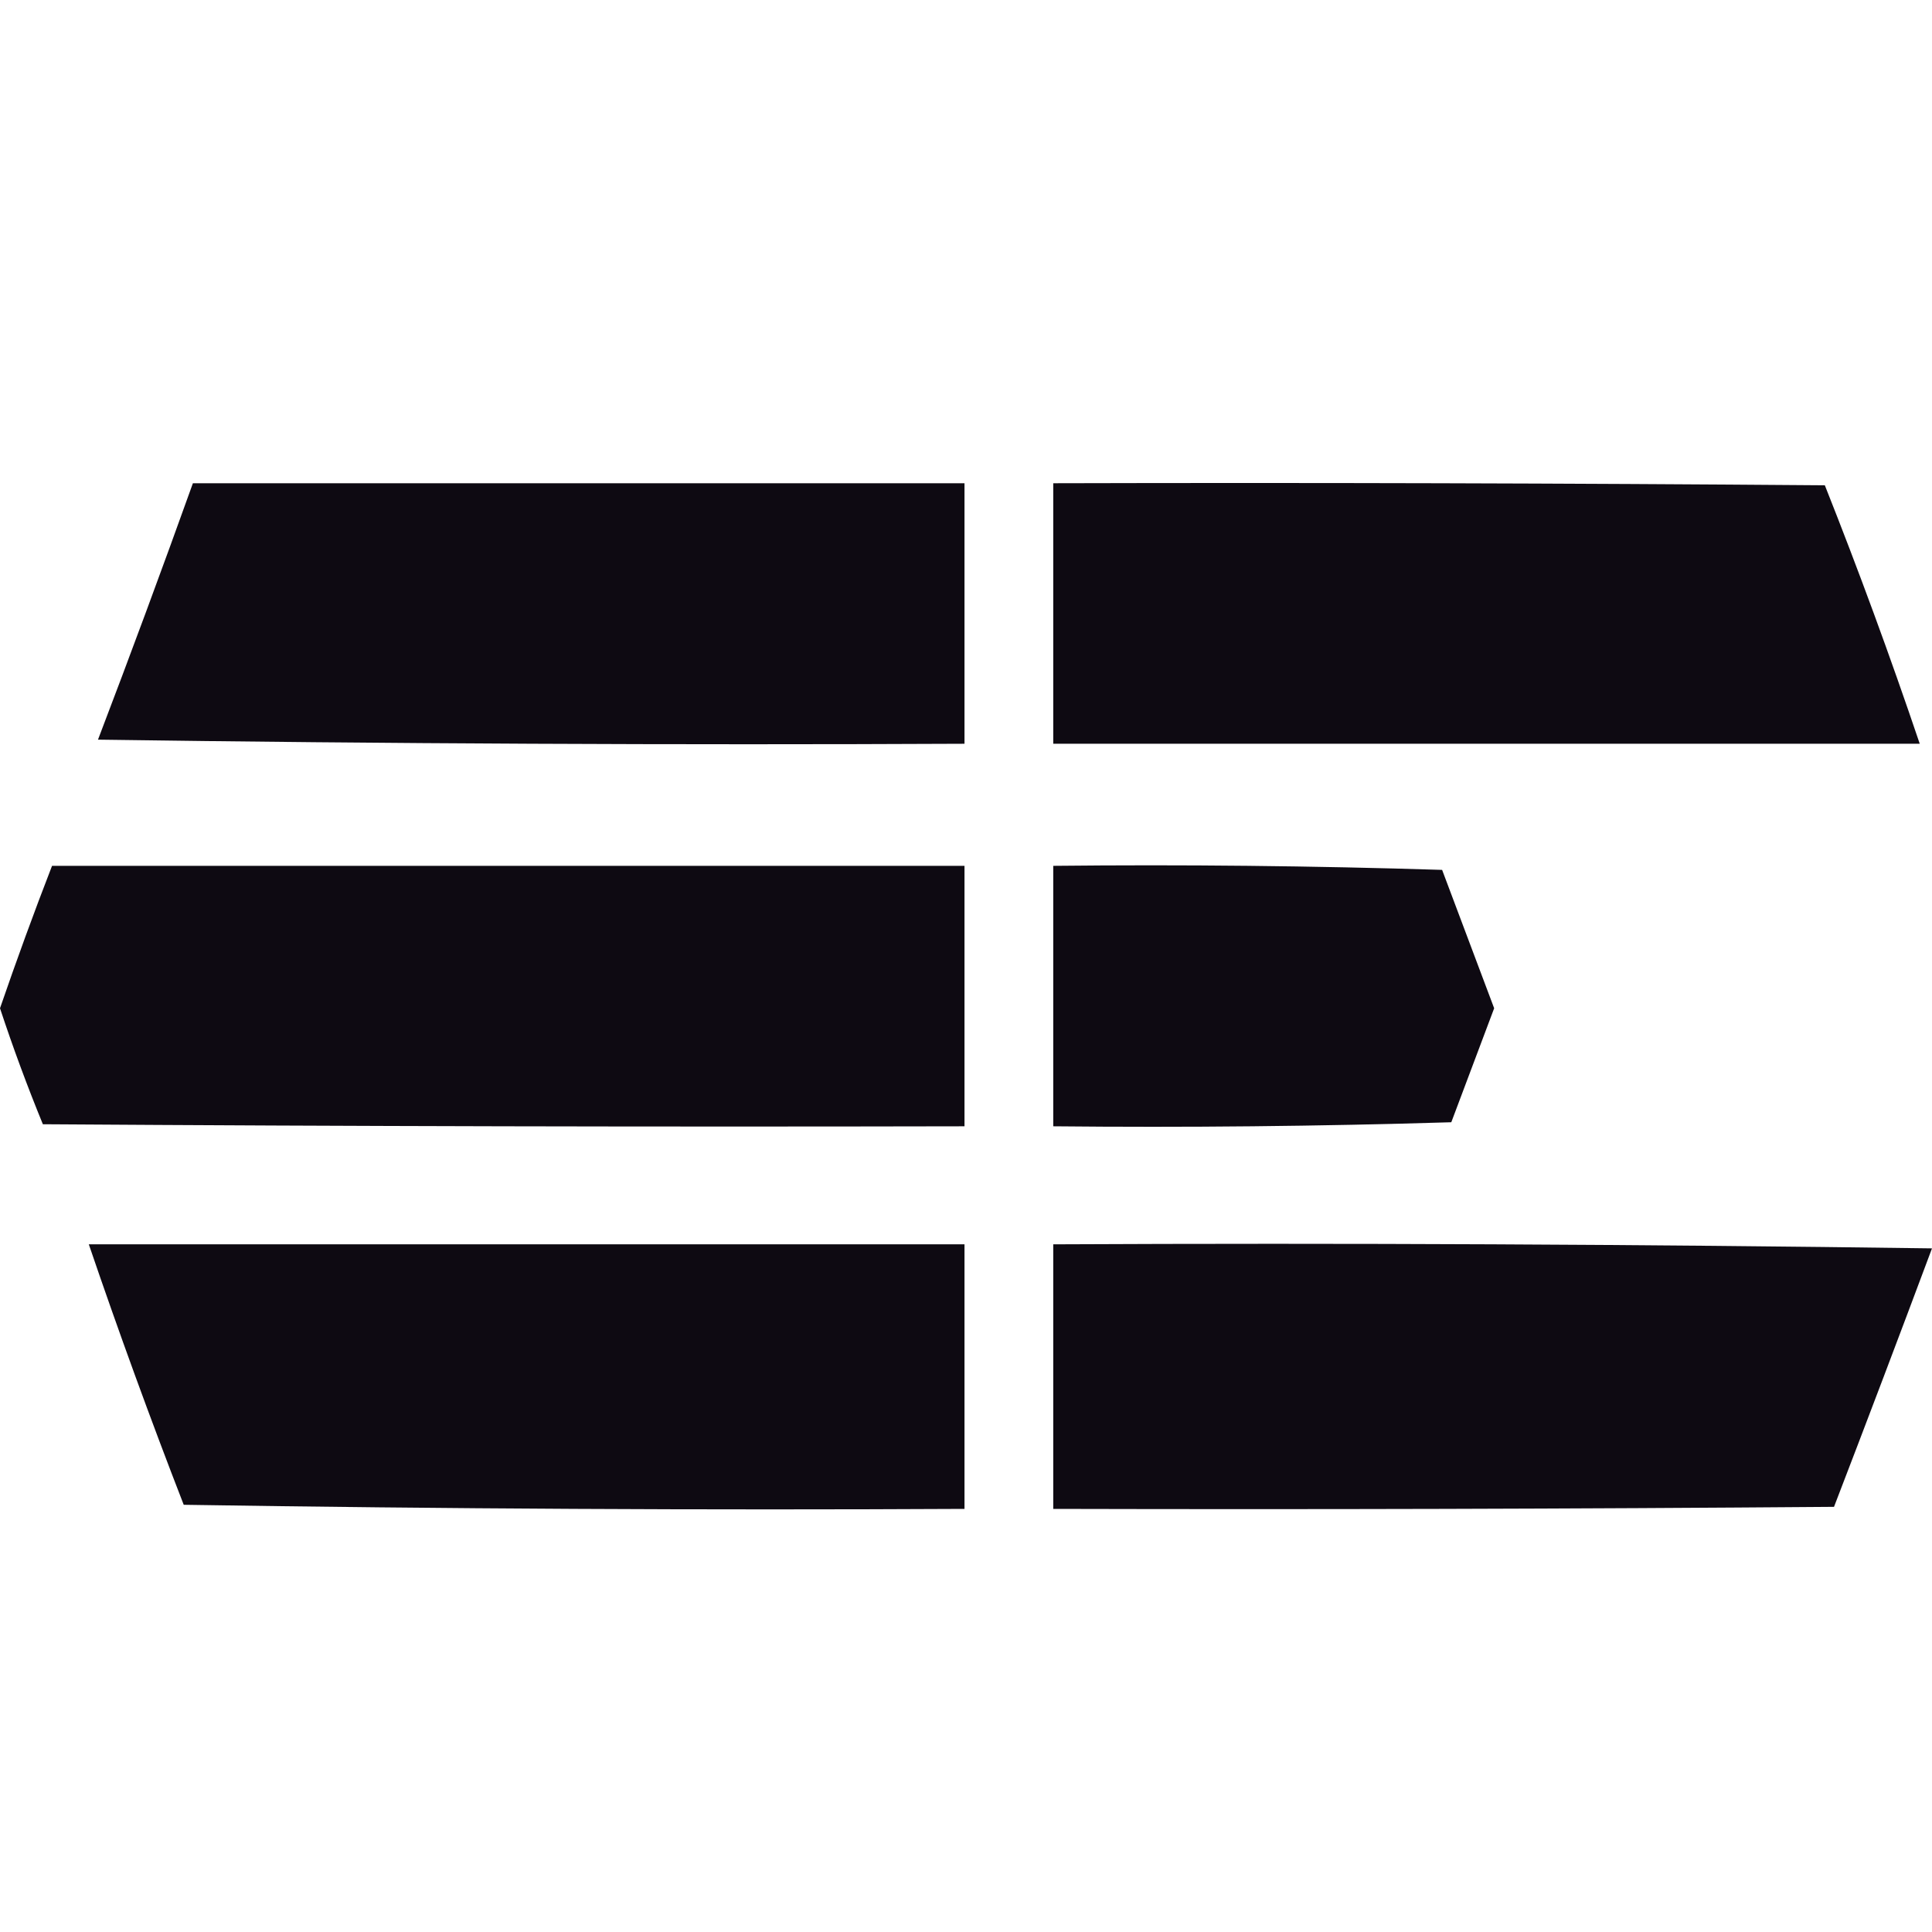
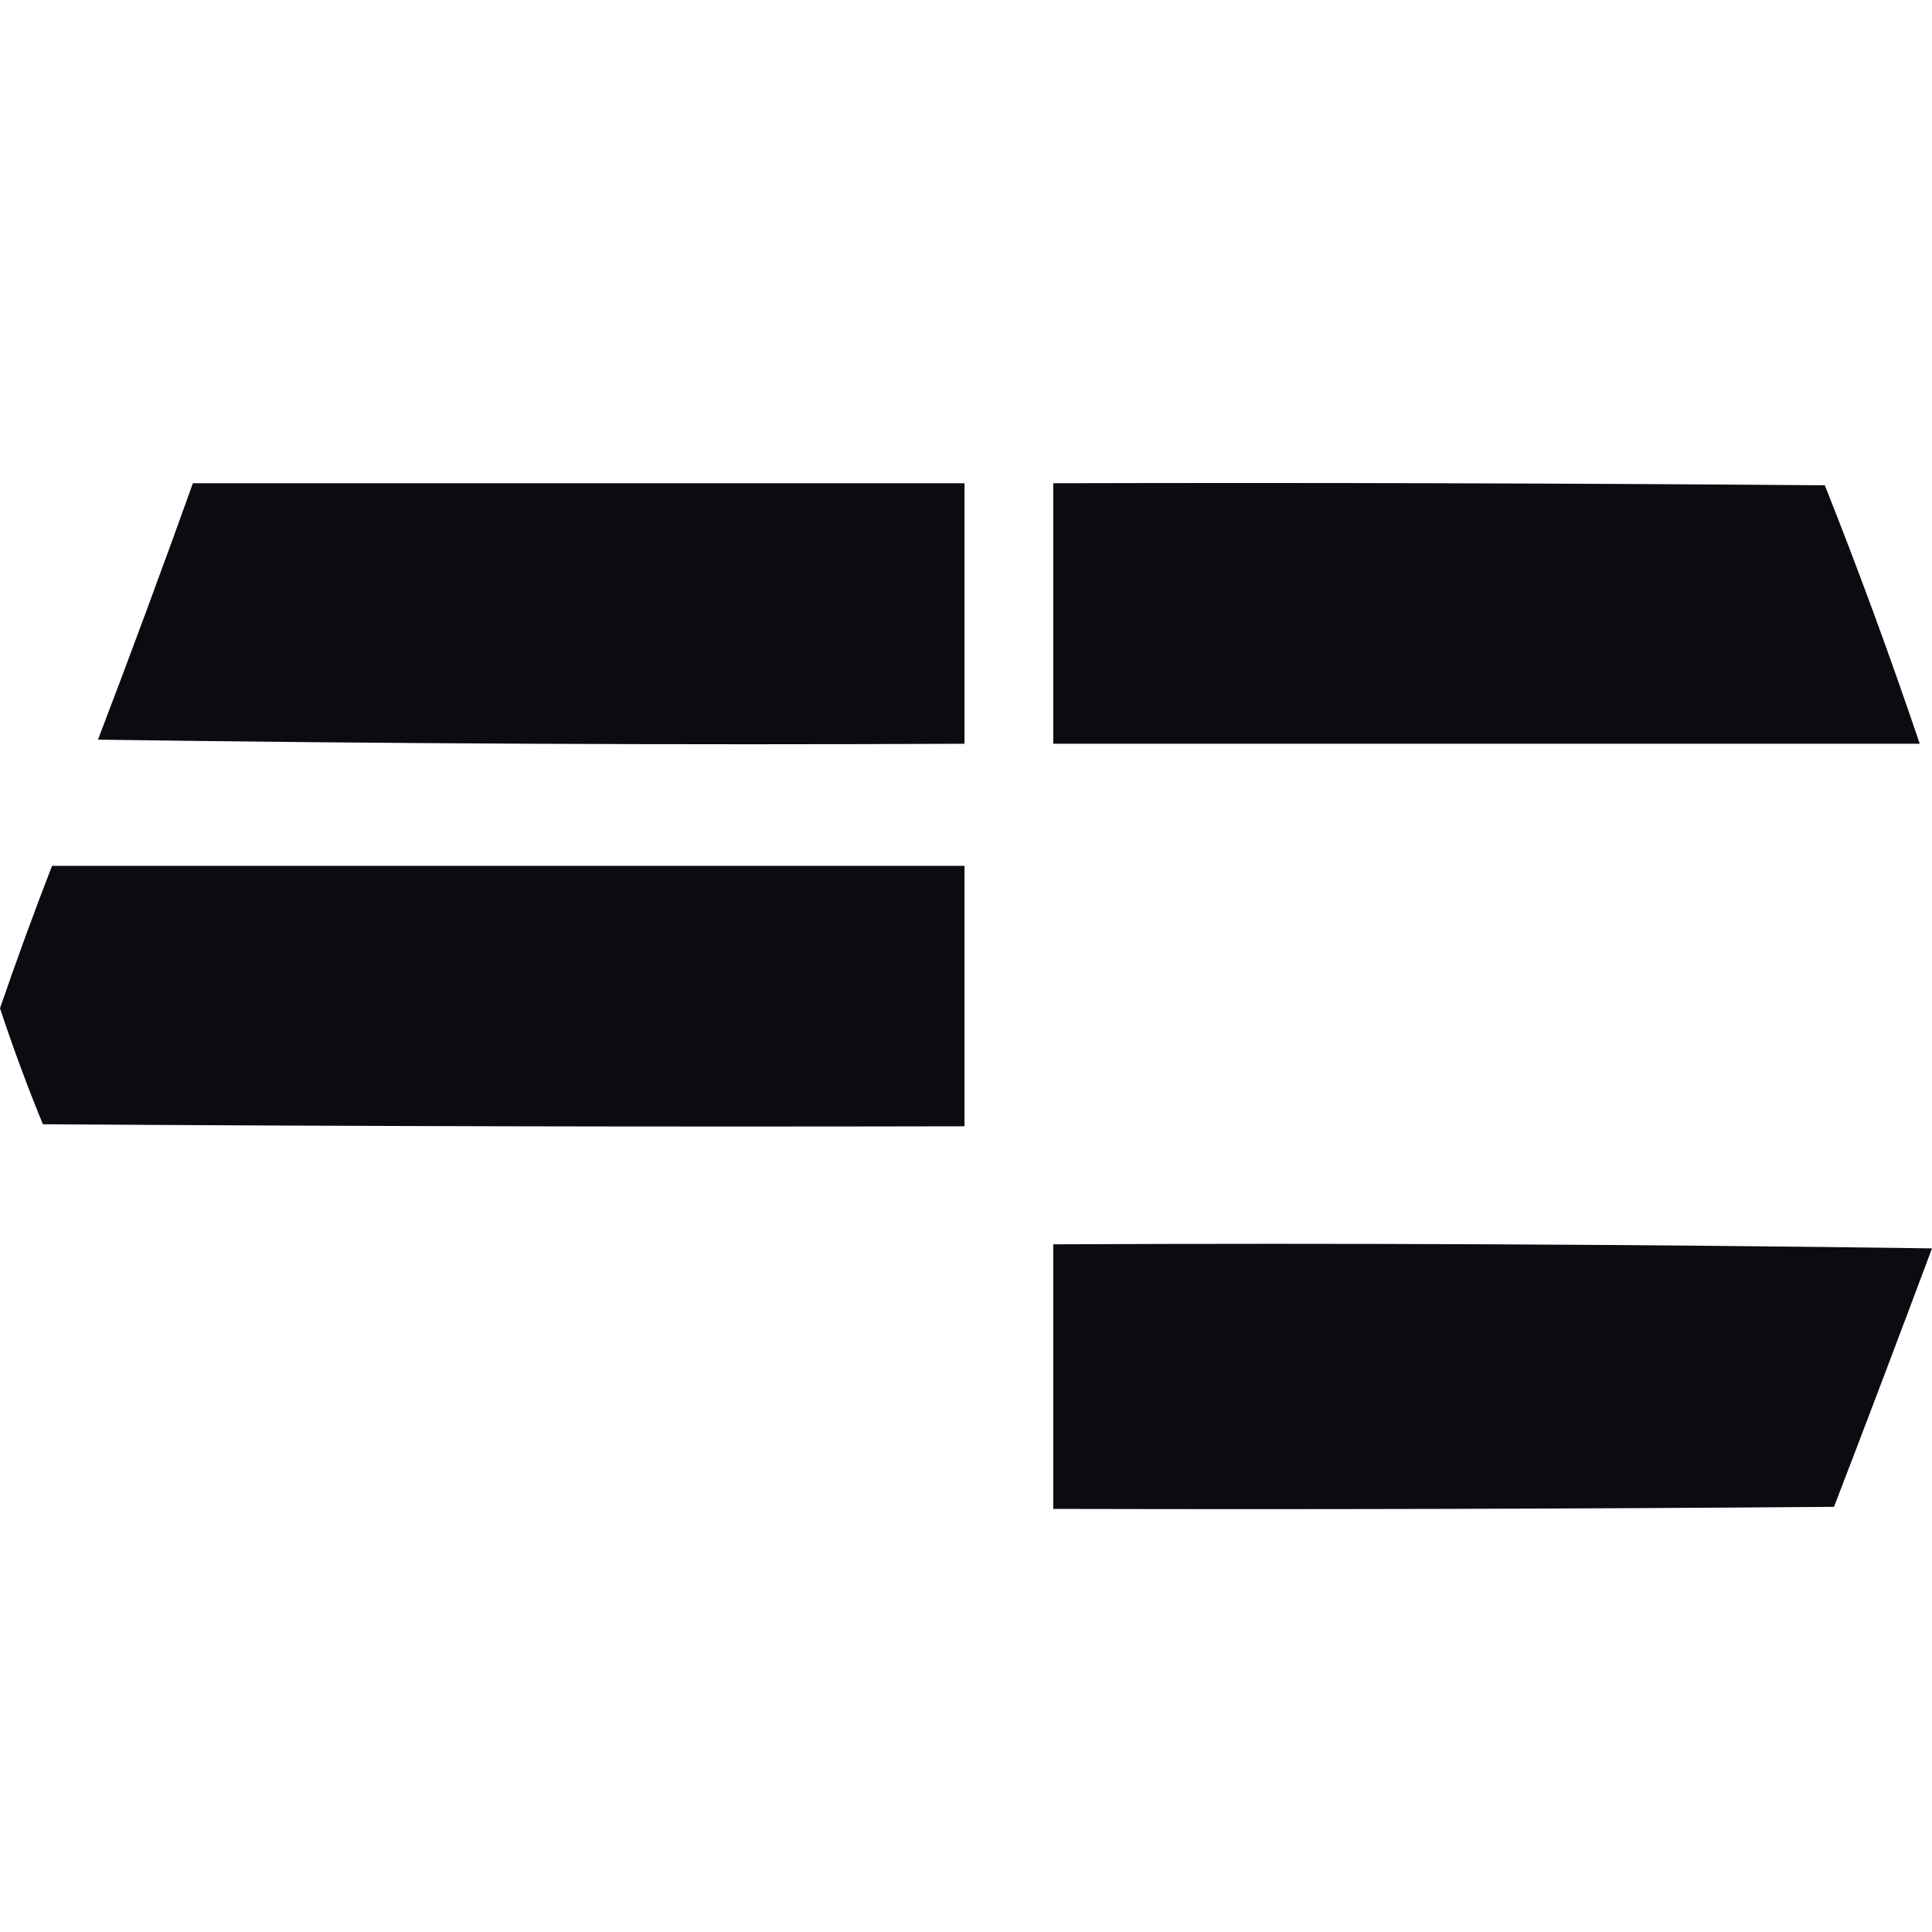
<svg xmlns="http://www.w3.org/2000/svg" width="32" height="32" viewBox="0 0 32 32" fill="none">
  <g opacity="0.972">
    <path fill-rule="evenodd" clip-rule="evenodd" d="M3.195 8.004C7.455 8.004 11.715 8.004 15.975 8.004C15.975 9.442 15.975 10.88 15.975 12.319C11.191 12.341 6.407 12.319 1.623 12.251C2.161 10.842 2.685 9.427 3.195 8.004Z" fill="#07030B" />
    <path fill-rule="evenodd" clip-rule="evenodd" d="M17.445 8.004C21.705 7.993 25.965 8.004 30.225 8.038C30.784 9.445 31.308 10.872 31.797 12.319C27.013 12.319 22.229 12.319 17.445 12.319C17.445 10.88 17.445 9.442 17.445 8.004Z" fill="#07030B" />
    <path fill-rule="evenodd" clip-rule="evenodd" d="M0.862 14.341C5.9 14.341 10.937 14.341 15.975 14.341C15.975 15.779 15.975 17.217 15.975 18.655C10.886 18.666 5.798 18.655 0.71 18.621C0.453 17.994 0.216 17.354 0 16.7C0.274 15.904 0.561 15.117 0.862 14.341Z" fill="#07030B" />
-     <path fill-rule="evenodd" clip-rule="evenodd" d="M17.445 14.341C19.593 14.318 21.739 14.341 23.886 14.408C24.173 15.172 24.461 15.936 24.748 16.7C24.511 17.329 24.275 17.959 24.038 18.588C21.841 18.655 19.643 18.677 17.445 18.655C17.445 17.217 17.445 15.779 17.445 14.341Z" fill="#07030B" />
-     <path fill-rule="evenodd" clip-rule="evenodd" d="M1.471 20.61C6.305 20.61 11.14 20.61 15.975 20.61C15.975 22.07 15.975 23.531 15.975 24.992C11.664 25.014 7.353 24.992 3.043 24.924C2.49 23.5 1.966 22.062 1.471 20.61Z" fill="#07030B" />
    <path fill-rule="evenodd" clip-rule="evenodd" d="M17.445 20.61C22.297 20.587 27.149 20.61 32 20.677C31.465 22.109 30.924 23.536 30.377 24.958C26.067 24.992 21.756 25.003 17.445 24.992C17.445 23.531 17.445 22.07 17.445 20.61Z" fill="#07030B" />
  </g>
</svg>